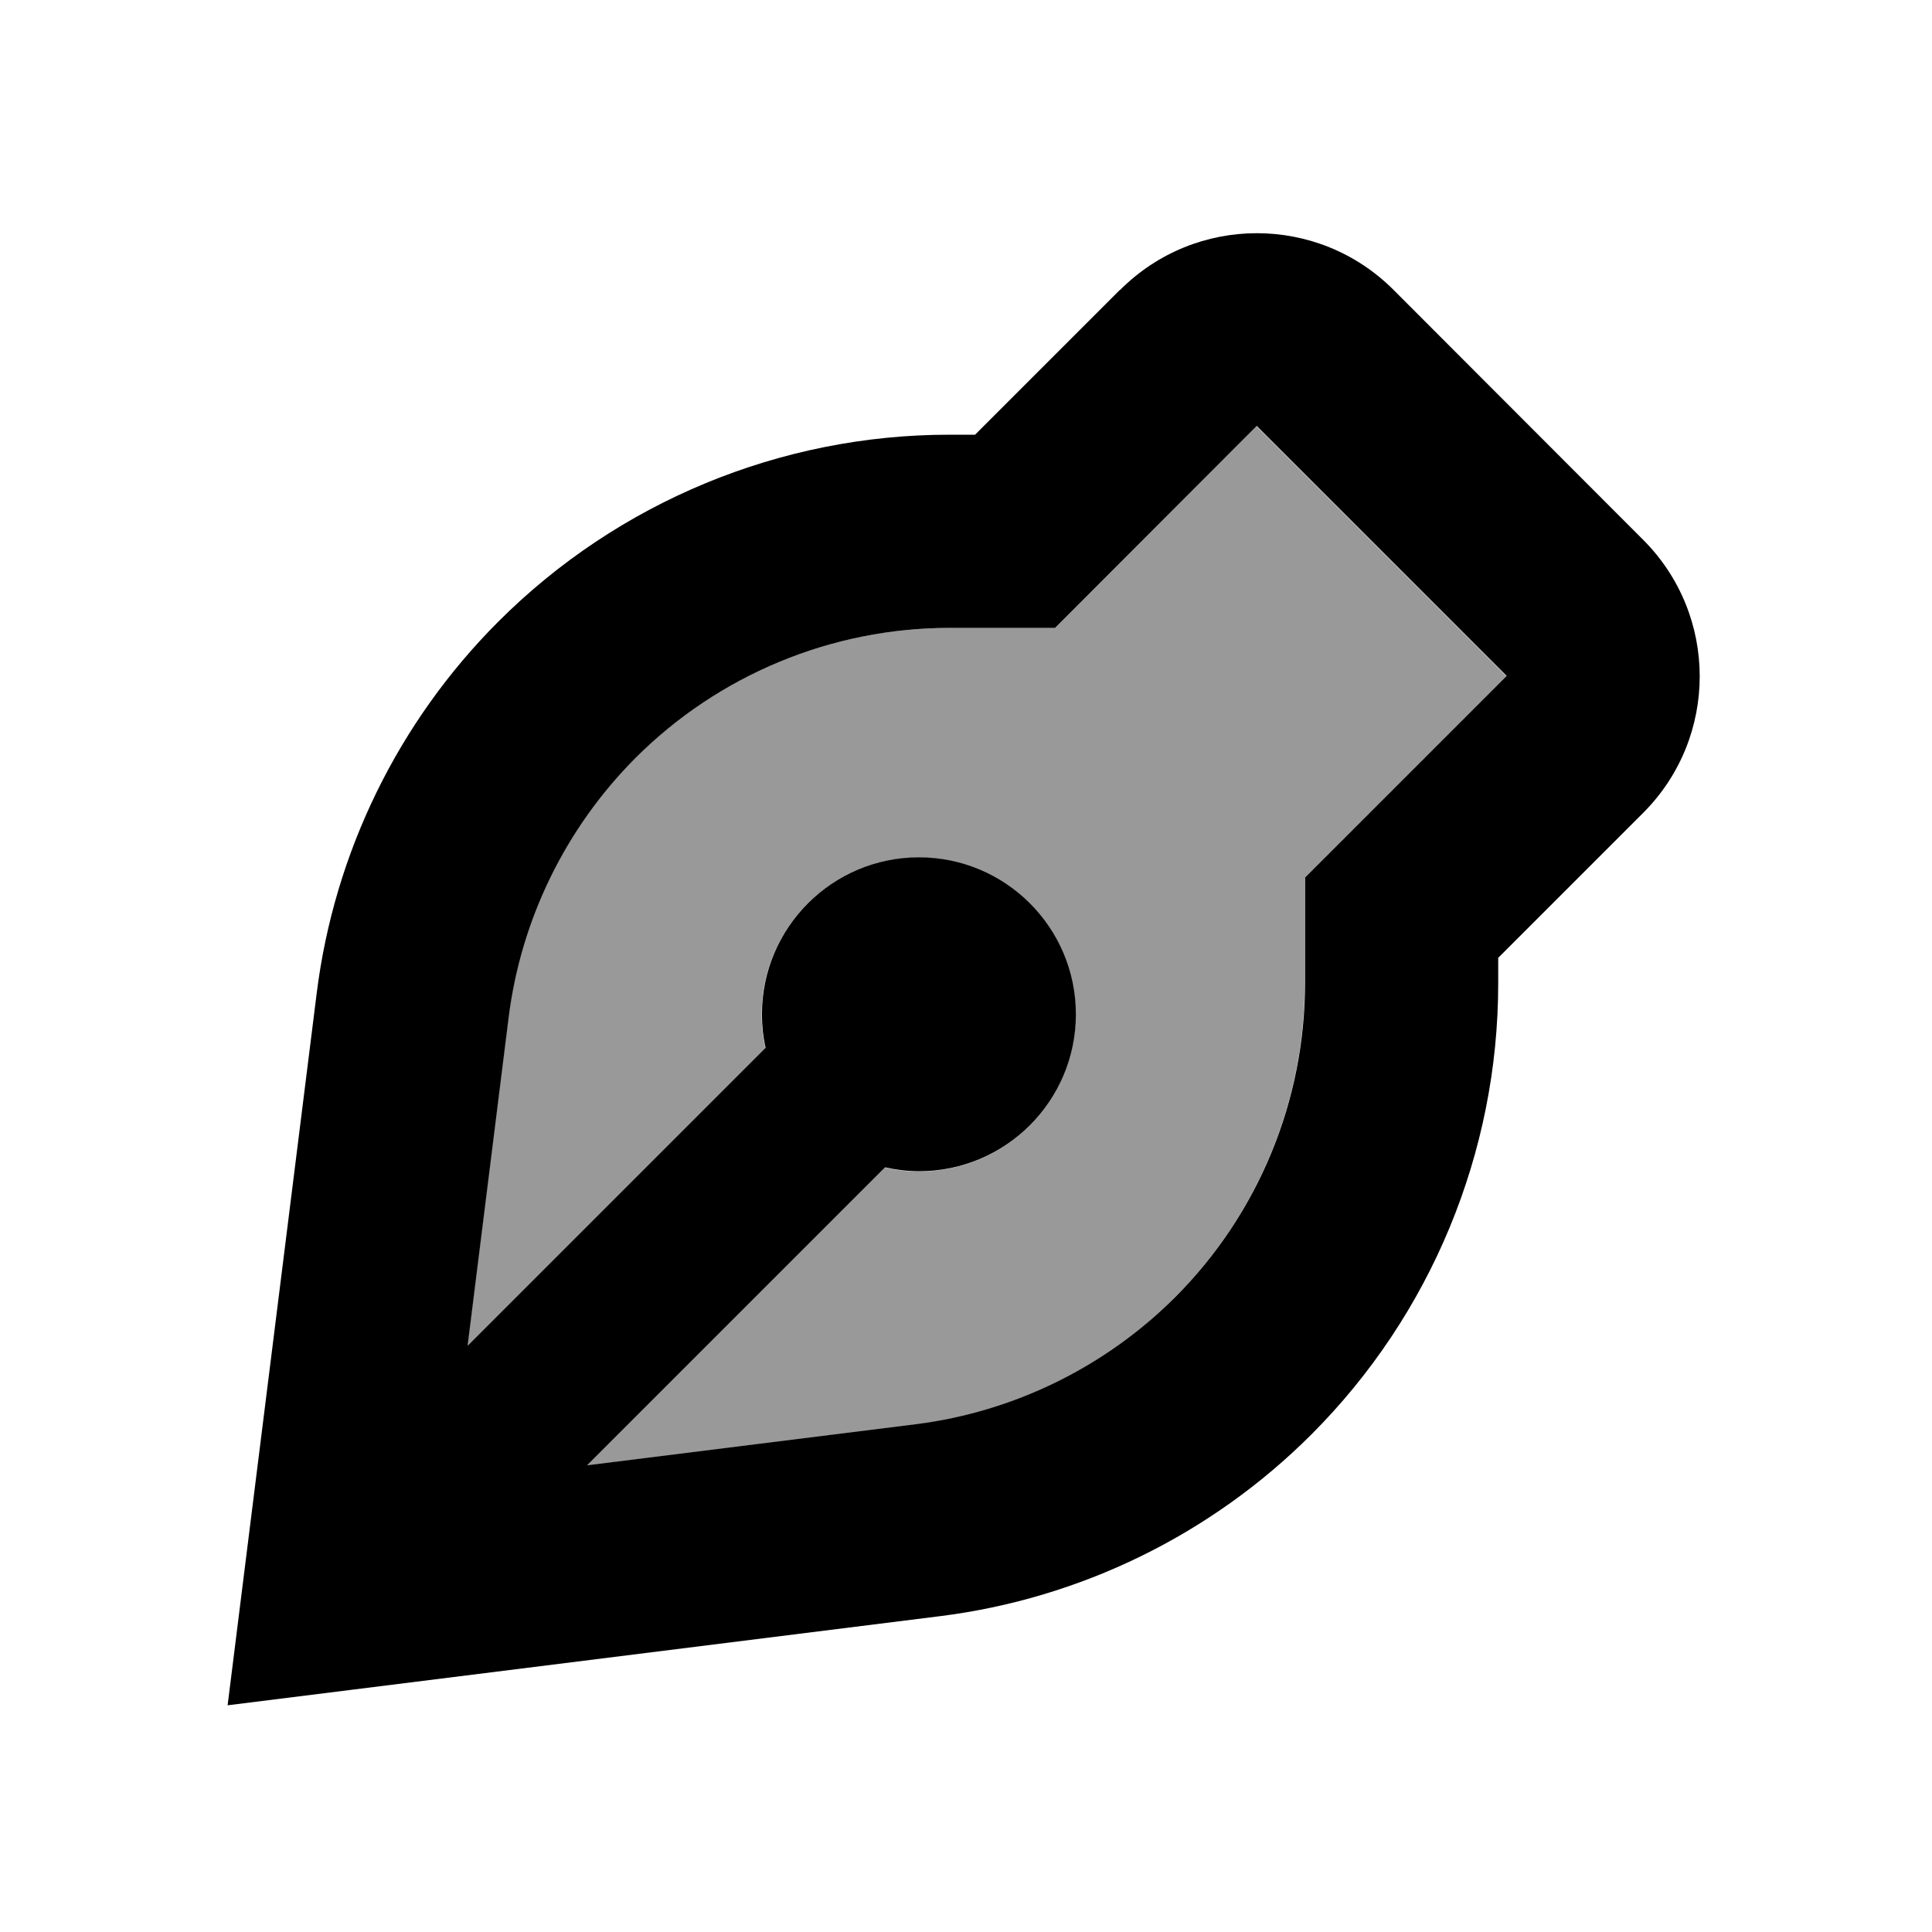
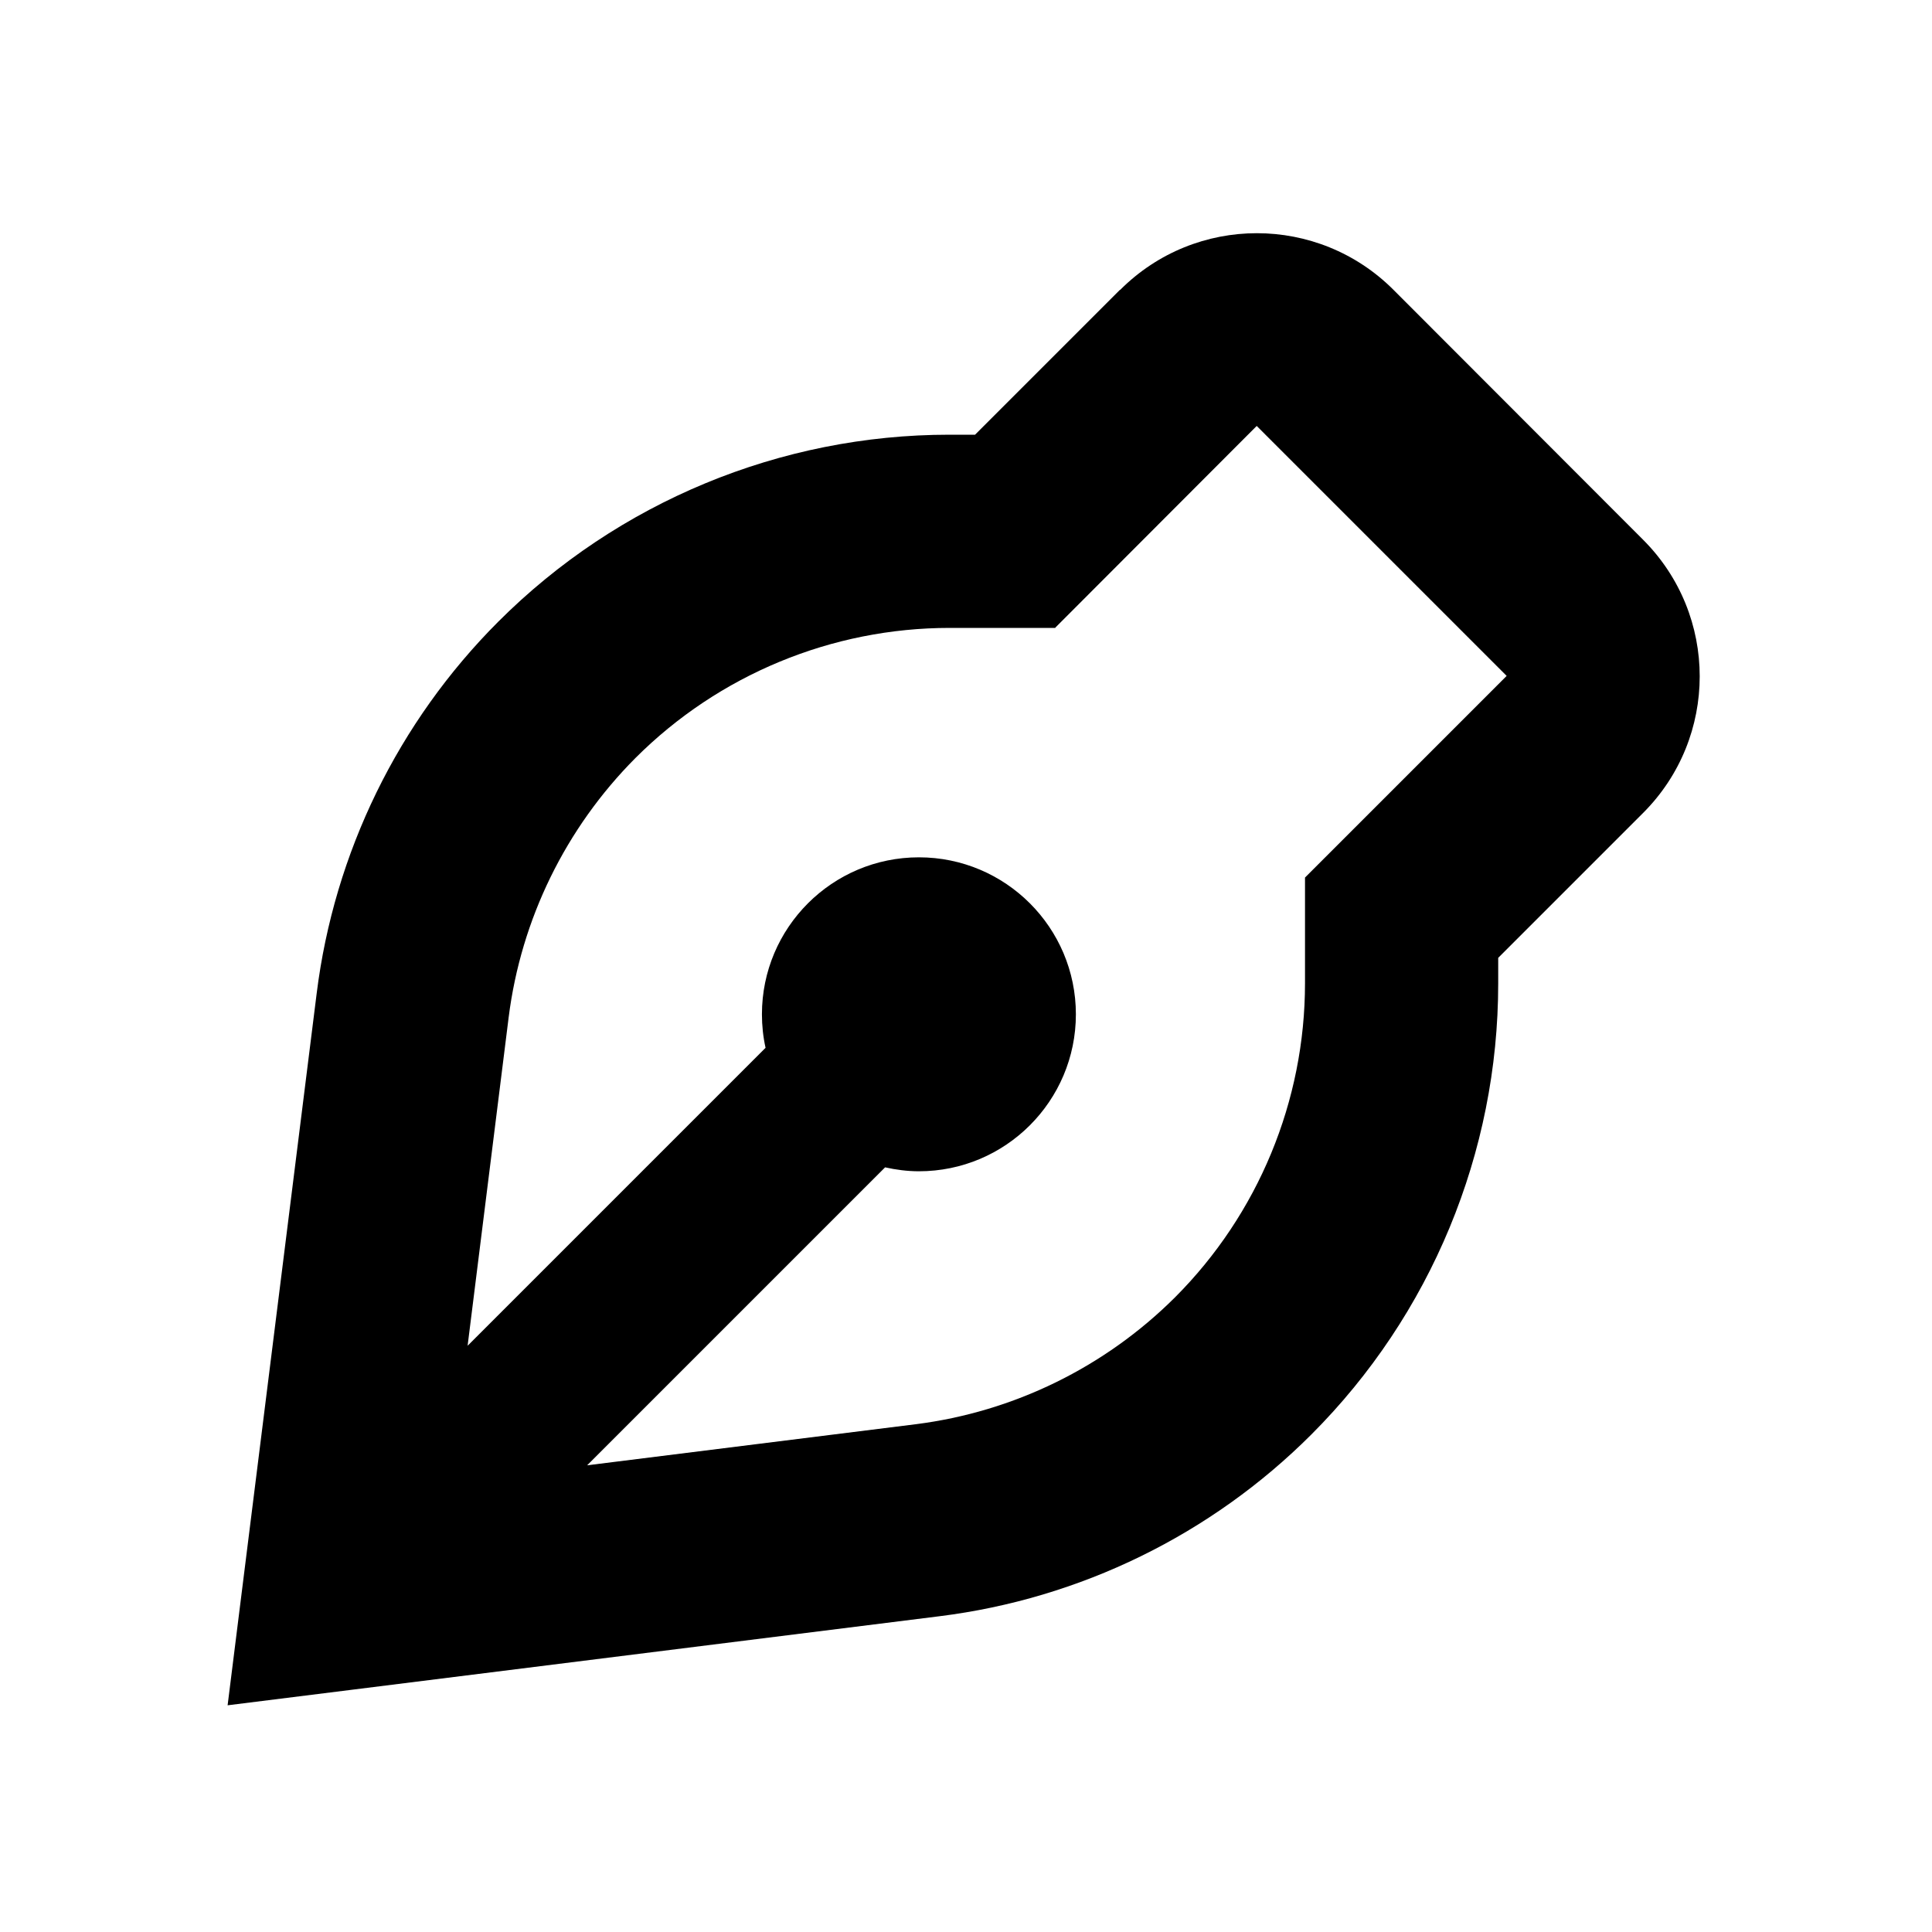
<svg xmlns="http://www.w3.org/2000/svg" viewBox="0 0 640 640">
-   <path opacity=".4" fill="currentColor" d="M154.8 445.9L253.5 347.2C252.7 343.6 252.3 339.9 252.3 336.1C252.3 307.4 275.6 284.1 304.3 284.1C333 284.1 356.3 307.4 356.3 336.1C356.3 364.8 333 388.1 304.3 388.1C300.5 388.1 296.7 387.6 293.1 386.8L194.4 485.5L303.2 471.9C335.7 467.8 365.9 453 389.1 429.9C416.7 402.3 432.2 364.8 432.2 325.8L432.2 290.8L499 224L416.2 141.2L349.5 208L314.5 208C275.5 208 238 223.5 210.4 251.1C187.3 274.3 172.5 304.5 168.4 337L154.8 445.9z" />
  <path fill="currentColor" d="M371.1 96C396.1 71 436.6 71 461.6 96L544.3 178.8C569.3 203.8 569.3 244.3 544.3 269.3L496.3 317.3L496.3 325.8C496.3 381.8 474 435.6 434.4 475.2C401.2 508.4 357.8 529.6 311.2 535.4L116.2 559.8L75.4 564.9L80.5 524.1L104.9 329.1C110.7 282.5 131.9 239.1 165.1 205.9C204.7 166.3 258.5 144 314.5 144L323 144L371 96zM349.6 208L314.6 208C275.6 208 238.1 223.5 210.5 251.1C187.4 274.3 172.6 304.5 168.5 337L154.9 445.8L253.6 347.1C252.8 343.5 252.4 339.8 252.4 336C252.4 307.3 275.7 284 304.4 284C333.1 284 356.4 307.3 356.4 336C356.4 364.7 333.1 388 304.4 388C300.6 388 296.8 387.5 293.2 386.7L194.5 485.4L303.3 471.8C335.8 467.7 366 452.9 389.2 429.8C416.8 402.2 432.3 364.7 432.3 325.7L432.3 290.7L499.1 223.9L416.3 141.1L349.6 207.9z" />
</svg>